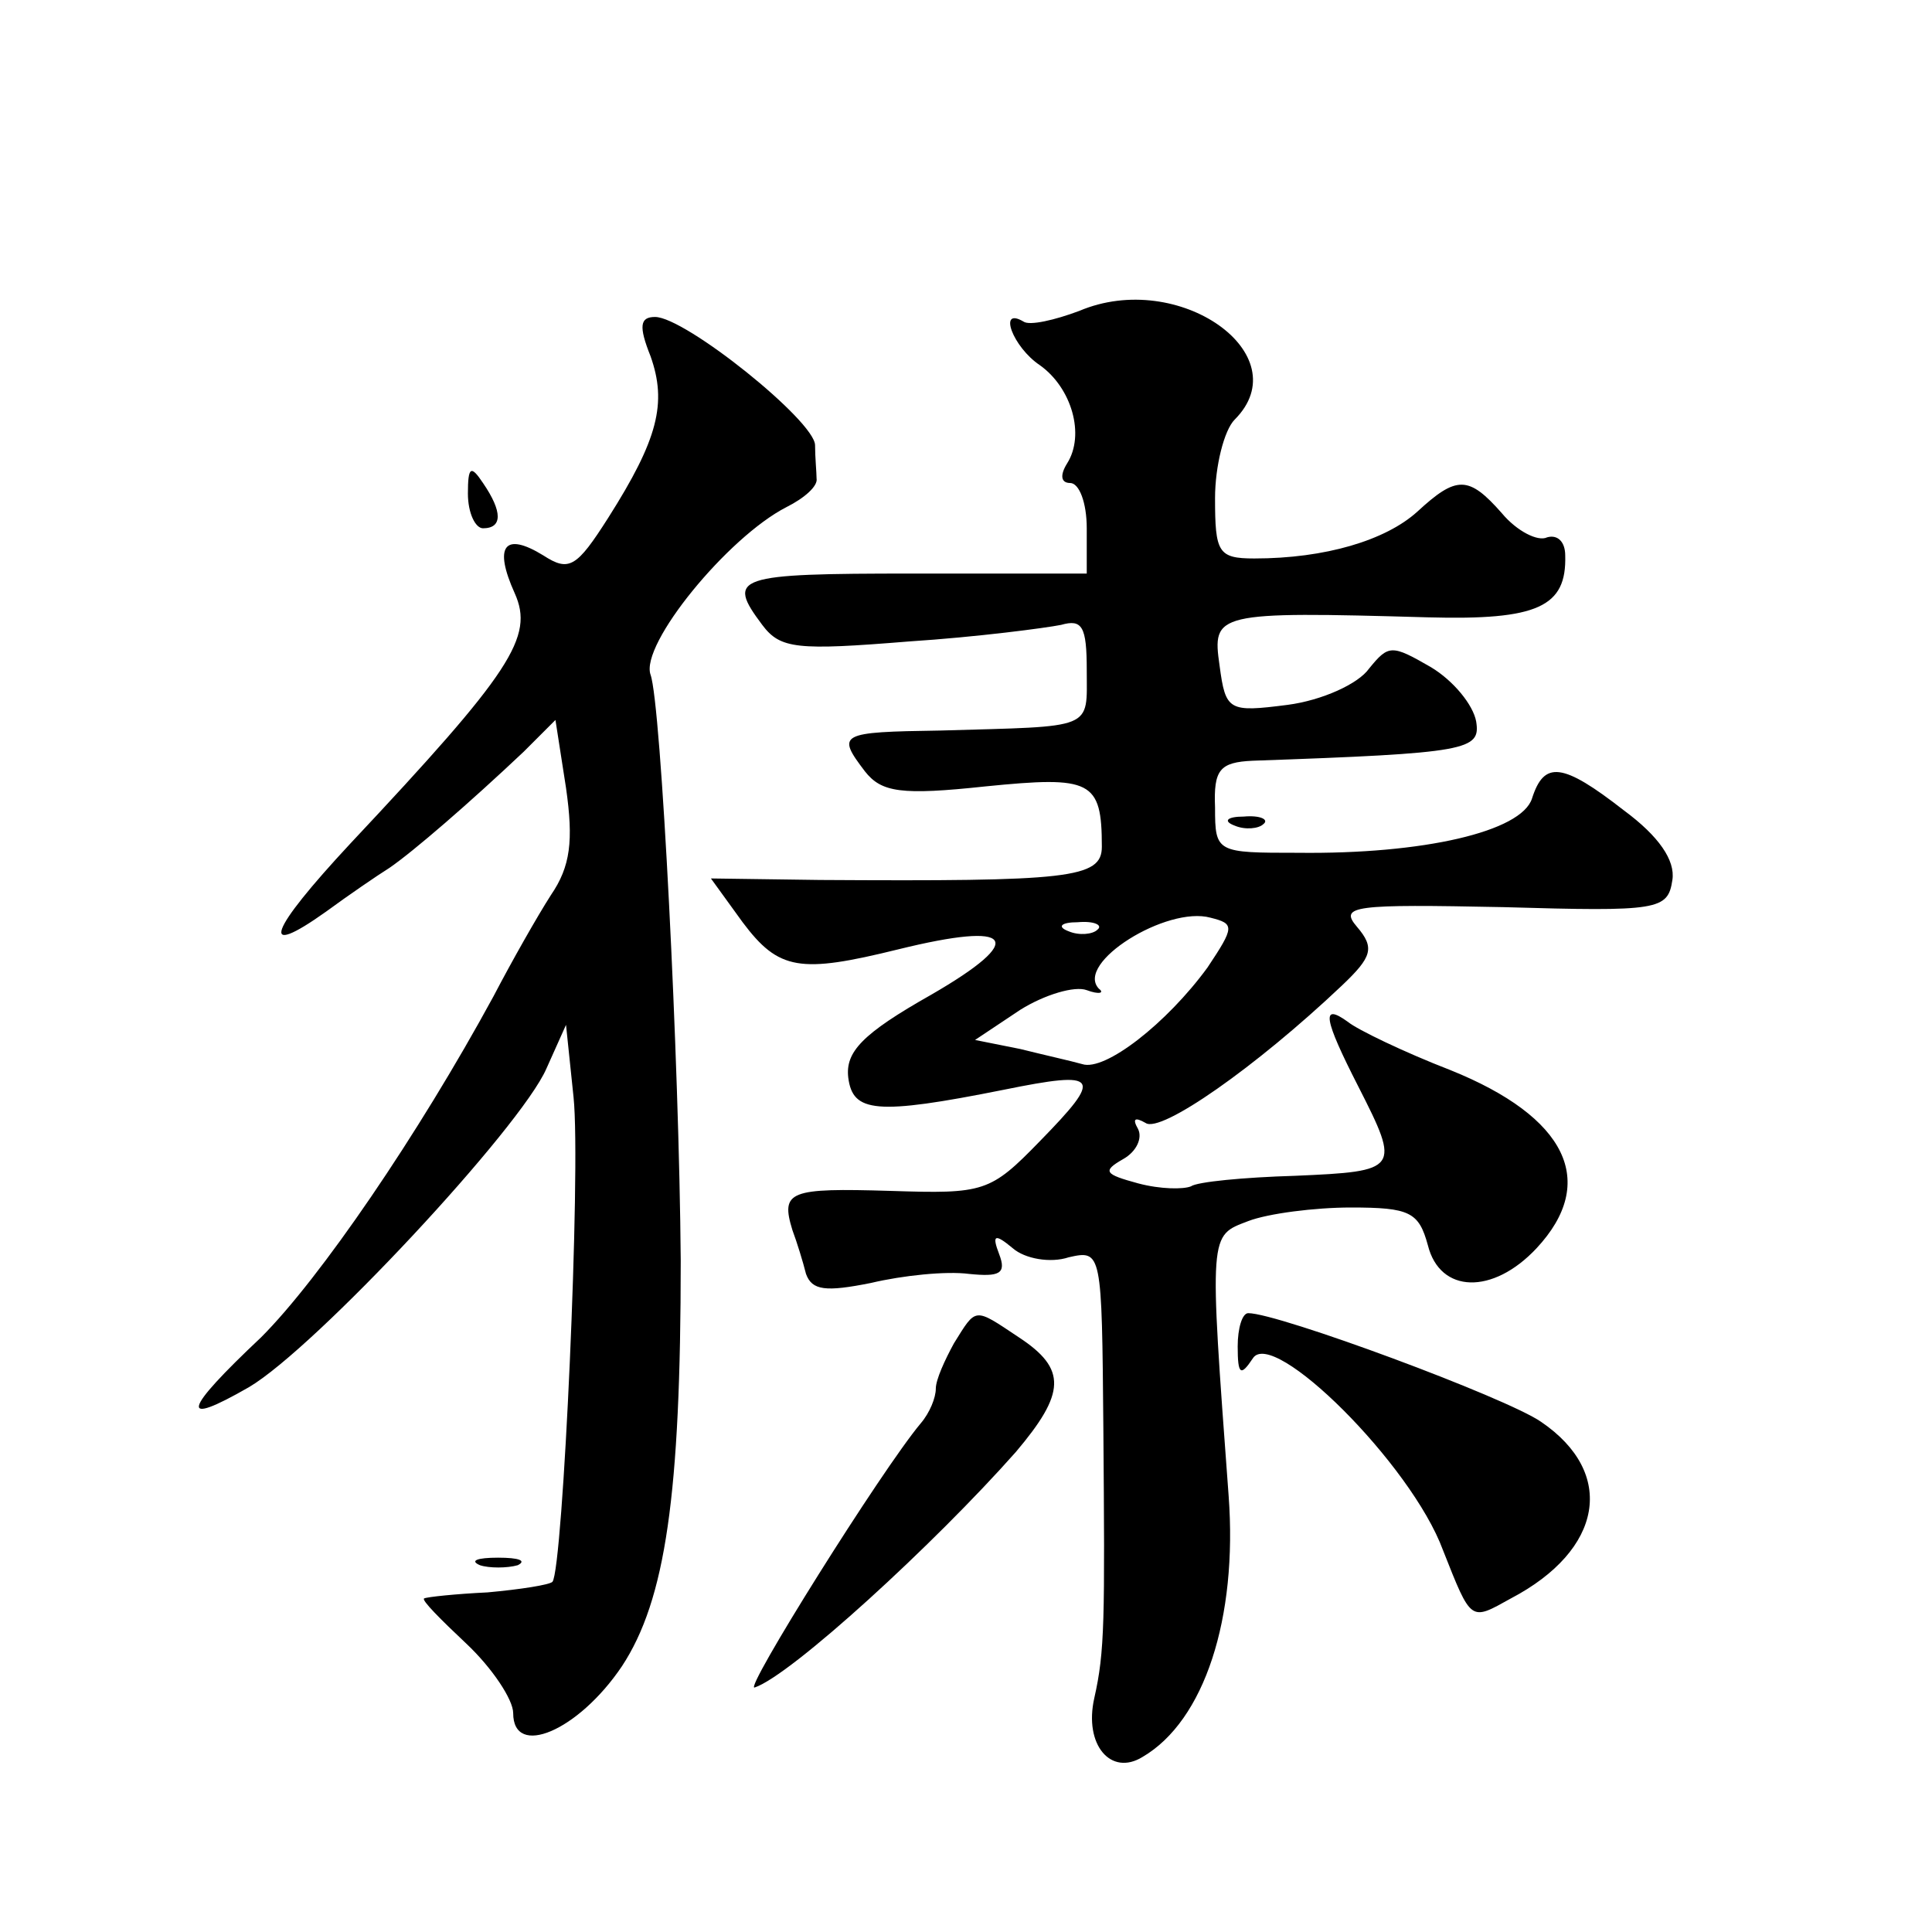
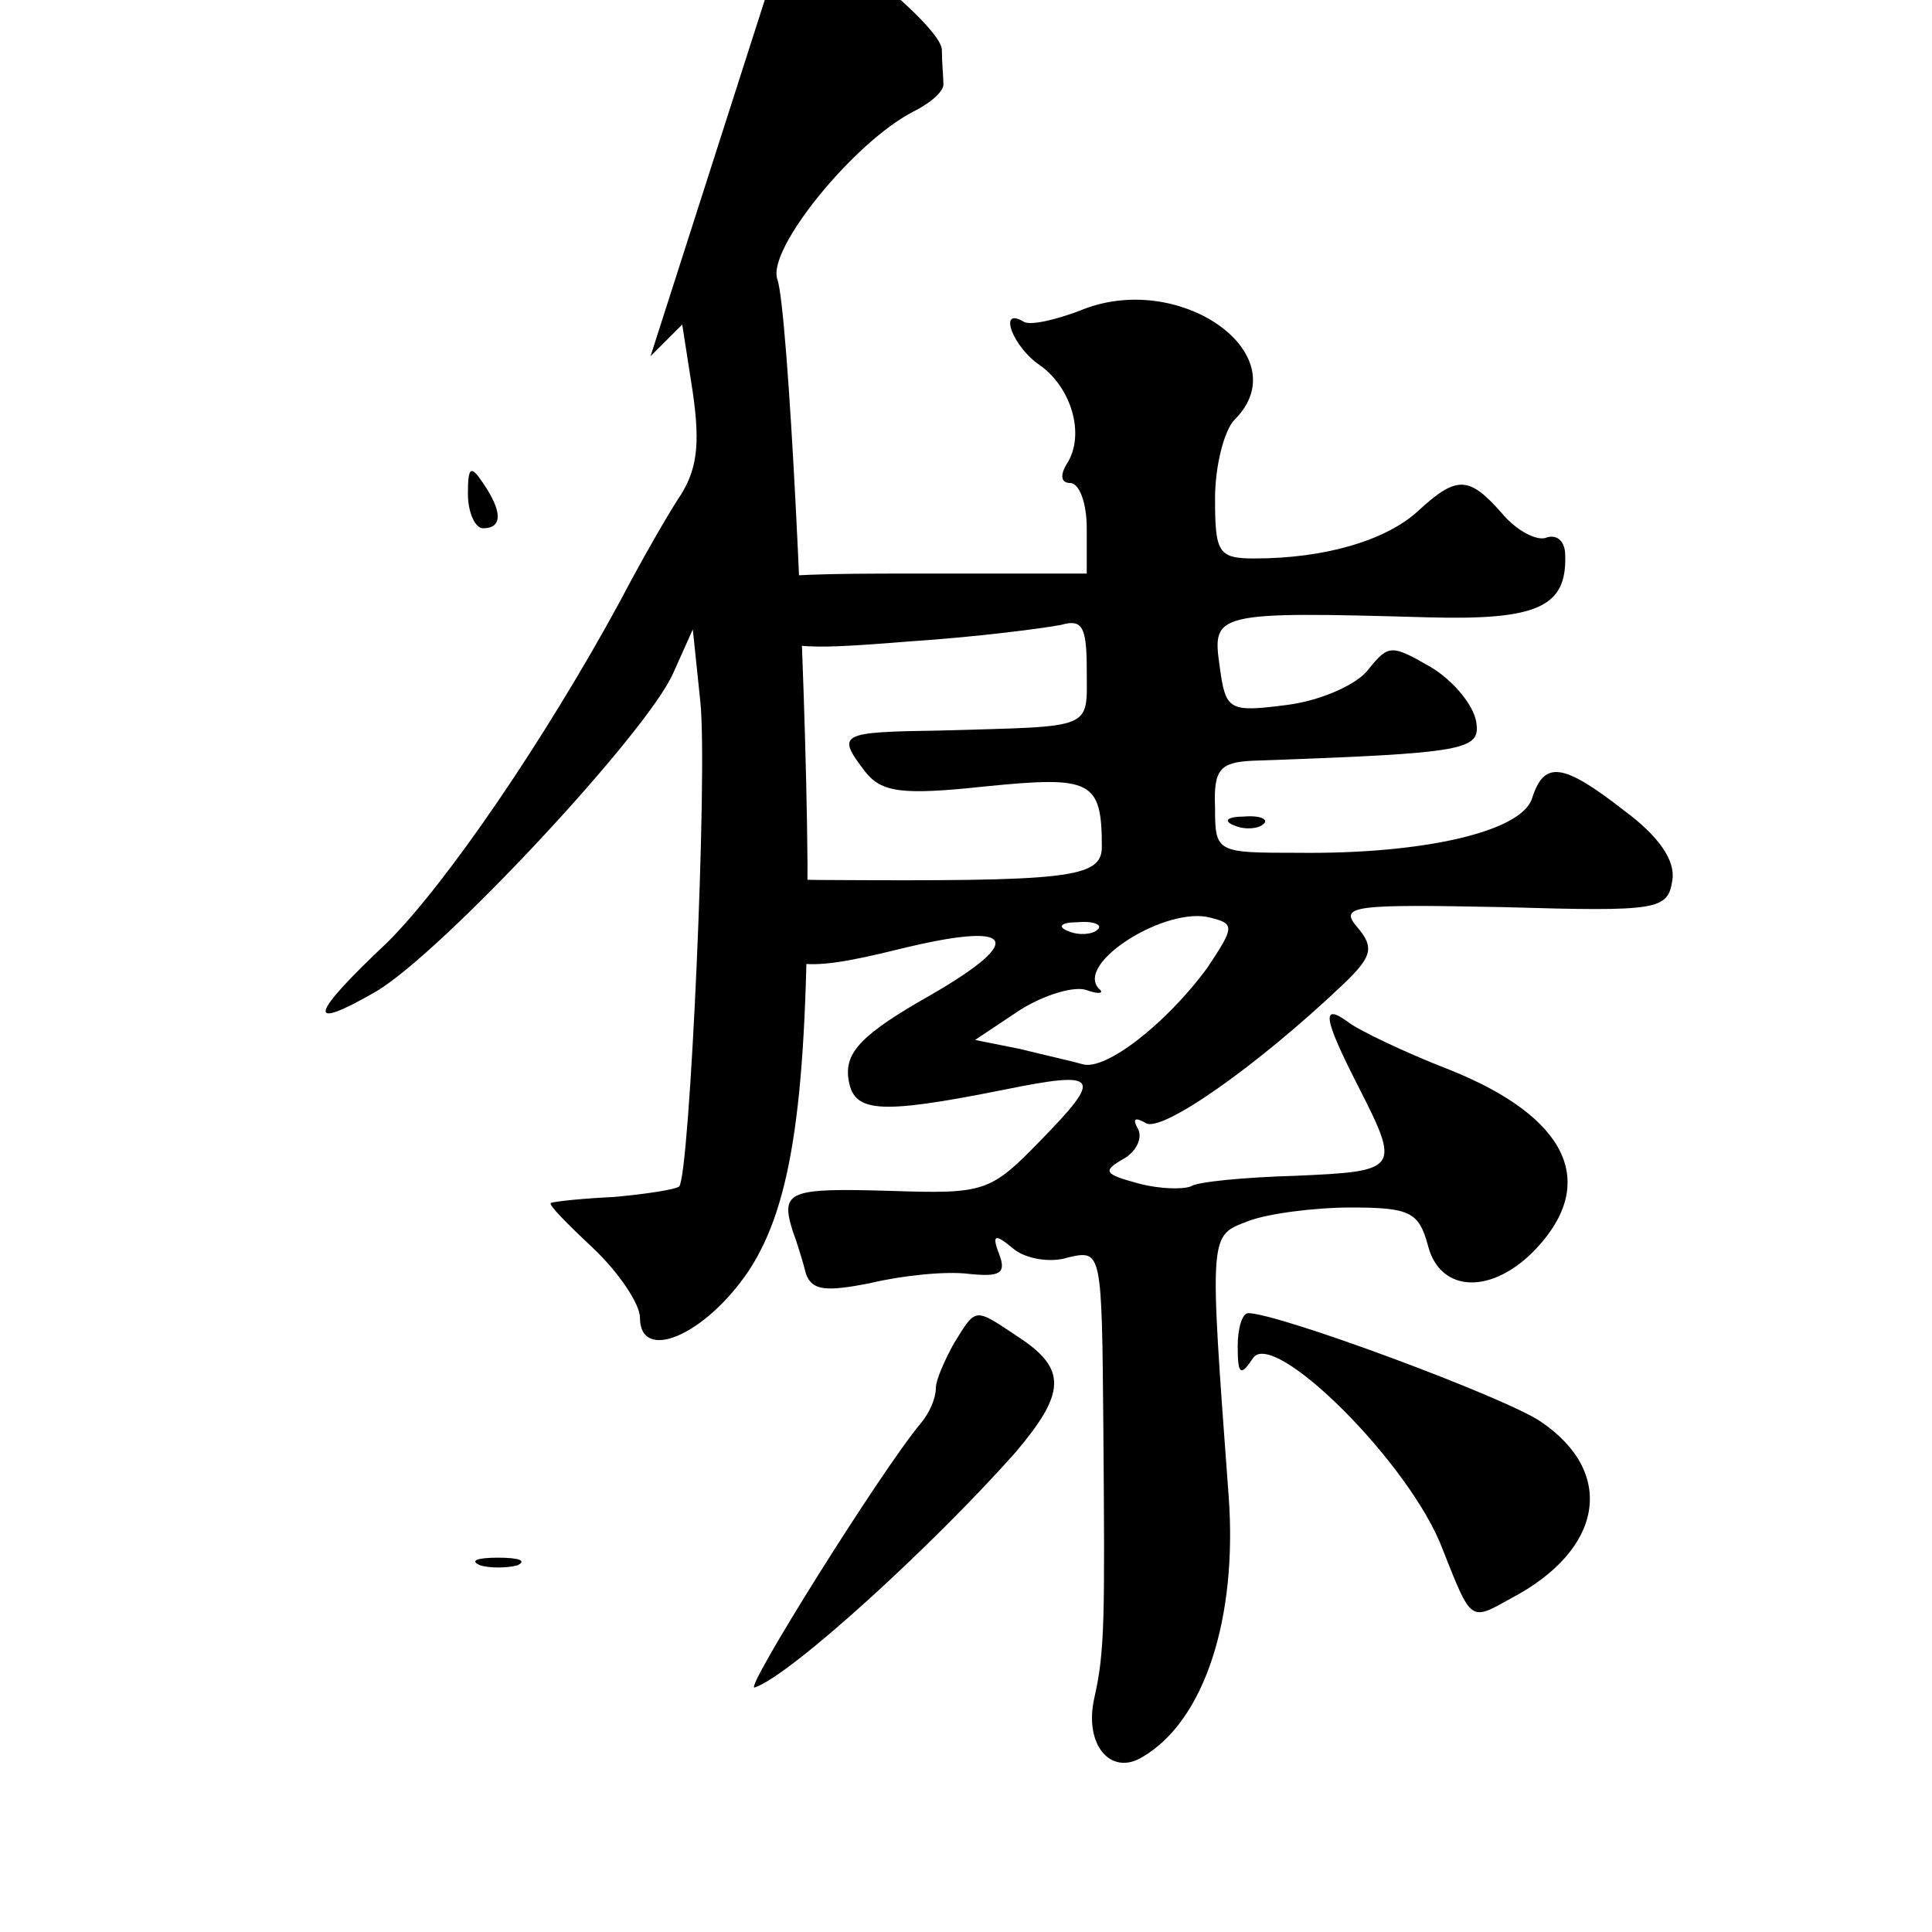
<svg xmlns="http://www.w3.org/2000/svg" version="1.0" width="128pt" height="128pt" viewBox="0 0 128 128" preserveAspectRatio="xMidYMid meet">
  <g transform="translate(0,128) scale(0.1,-0.1)" fill="#0" stroke="none">
-     <path d="M715 1074 c-16 -6 -33 -10 -37 -7 -17 10 -7 -17 11 -29 21 -15 30 -46 18 -65 -5 -8 -4 -13 2 -13 6 0 11 -13 11 -30 l0 -30 -115 0 c-118 0 -124 -2 -100 -34 12 -16 23 -17 97 -11 46 3 91 9 101 11 14 4 17 -1 17 -30 0 -40 6 -37 -97 -40 -67 -1 -69 -2 -50 -27 11 -14 24 -16 80 -10 70 7 77 4 77 -40 0 -21 -22 -23 -187 -22 l-72 1 21 -29 c24 -32 38 -34 103 -18 77 19 86 7 22 -30 -46 -26 -57 -38 -55 -55 3 -23 18 -25 103 -8 64 13 66 9 24 -34 -33 -34 -37 -35 -99 -33 -67 2 -73 0 -65 -26 3 -8 7 -21 9 -29 4 -11 13 -12 43 -6 21 5 50 8 65 6 20 -2 25 0 20 13 -5 13 -3 14 9 4 8 -7 25 -10 37 -6 22 5 22 4 23 -113 1 -128 1 -148 -6 -179 -7 -31 11 -52 32 -39 41 24 63 92 57 173 -13 176 -13 172 13 182 13 5 44 9 68 9 39 0 45 -3 51 -25 8 -32 43 -33 72 -2 41 44 20 87 -57 118 -31 12 -62 27 -68 32 -18 13 -16 2 7 -43 28 -55 27 -56 -42 -59 -34 -1 -65 -4 -69 -7 -5 -2 -20 -2 -35 2 -22 6 -24 8 -10 16 9 5 13 14 10 20 -4 7 -2 8 5 4 10 -7 73 37 130 91 20 19 22 25 10 39 -12 14 -2 15 97 13 103 -3 109 -2 112 18 2 13 -9 29 -32 46 -41 32 -53 33 -61 8 -7 -22 -72 -37 -155 -36 -54 0 -55 0 -55 30 -1 25 3 30 25 31 143 5 151 7 148 26 -2 11 -15 27 -30 36 -26 15 -28 15 -41 -1 -7 -10 -31 -21 -54 -24 -39 -5 -41 -4 -45 26 -5 35 -3 36 138 32 73 -2 92 7 91 41 0 9 -5 14 -12 12 -6 -3 -20 4 -30 16 -22 25 -30 25 -56 1 -21 -19 -61 -31 -108 -31 -24 0 -26 4 -26 40 0 21 6 45 13 52 43 43 -37 100 -103 72z m85 -435 c-27 -37 -68 -69 -83 -64 -7 2 -25 6 -41 10 l-30 6 30 20 c16 10 36 16 44 13 8 -3 12 -2 8 1 -16 17 45 55 74 47 16 -4 16 -6 -2 -33z m-73 25 c-3 -3 -12 -4 -19 -1 -8 3 -5 6 6 6 11 1 17 -2 13 -5z M431 1044 c11 -31 5 -55 -28 -107 -21 -33 -26 -36 -43 -25 -26 16 -33 6 -19 -25 13 -29 -2 -52 -109 -166 -54 -58 -61 -77 -16 -45 15 11 34 24 42 29 16 11 53 43 89 77 l21 21 7 -45 c5 -35 3 -52 -10 -71 -9 -14 -26 -44 -38 -67 -50 -92 -115 -187 -154 -226 -52 -49 -55 -60 -8 -33 44 26 180 172 197 211 l13 29 5 -48 c5 -48 -7 -313 -14 -321 -2 -2 -21 -5 -43 -7 -21 -1 -40 -3 -42 -4 -2 -1 11 -14 28 -30 17 -16 31 -37 31 -46 0 -30 43 -12 72 31 29 44 39 114 39 269 -1 132 -13 369 -20 388 -7 20 51 91 90 111 12 6 21 14 20 19 0 4 -1 14 -1 22 0 16 -86 85 -106 85 -10 0 -11 -6 -3 -26z M310 953 c0 -13 5 -23 10 -23 13 0 13 11 0 30 -8 12 -10 11 -10 -7z M818 733 c7 -3 16 -2 19 1 4 3 -2 6 -13 5 -11 0 -14 -3 -6 -6z M632 390 c-6 -11 -12 -24 -12 -30 0 -6 -4 -16 -10 -23 -26 -31 -118 -178 -110 -175 24 8 119 95 173 156 33 39 34 55 2 76 -30 20 -28 20 -43 -4z M820 388 c0 -19 2 -20 10 -8 13 21 105 -70 126 -127 19 -48 18 -47 45 -32 61 32 70 83 20 117 -23 16 -174 72 -194 72 -4 0 -7 -10 -7 -22z M318 243 c6 -2 18 -2 25 0 6 3 1 5 -13 5 -14 0 -19 -2 -12 -5z" />
+     <path d="M715 1074 c-16 -6 -33 -10 -37 -7 -17 10 -7 -17 11 -29 21 -15 30 -46 18 -65 -5 -8 -4 -13 2 -13 6 0 11 -13 11 -30 l0 -30 -115 0 c-118 0 -124 -2 -100 -34 12 -16 23 -17 97 -11 46 3 91 9 101 11 14 4 17 -1 17 -30 0 -40 6 -37 -97 -40 -67 -1 -69 -2 -50 -27 11 -14 24 -16 80 -10 70 7 77 4 77 -40 0 -21 -22 -23 -187 -22 l-72 1 21 -29 c24 -32 38 -34 103 -18 77 19 86 7 22 -30 -46 -26 -57 -38 -55 -55 3 -23 18 -25 103 -8 64 13 66 9 24 -34 -33 -34 -37 -35 -99 -33 -67 2 -73 0 -65 -26 3 -8 7 -21 9 -29 4 -11 13 -12 43 -6 21 5 50 8 65 6 20 -2 25 0 20 13 -5 13 -3 14 9 4 8 -7 25 -10 37 -6 22 5 22 4 23 -113 1 -128 1 -148 -6 -179 -7 -31 11 -52 32 -39 41 24 63 92 57 173 -13 176 -13 172 13 182 13 5 44 9 68 9 39 0 45 -3 51 -25 8 -32 43 -33 72 -2 41 44 20 87 -57 118 -31 12 -62 27 -68 32 -18 13 -16 2 7 -43 28 -55 27 -56 -42 -59 -34 -1 -65 -4 -69 -7 -5 -2 -20 -2 -35 2 -22 6 -24 8 -10 16 9 5 13 14 10 20 -4 7 -2 8 5 4 10 -7 73 37 130 91 20 19 22 25 10 39 -12 14 -2 15 97 13 103 -3 109 -2 112 18 2 13 -9 29 -32 46 -41 32 -53 33 -61 8 -7 -22 -72 -37 -155 -36 -54 0 -55 0 -55 30 -1 25 3 30 25 31 143 5 151 7 148 26 -2 11 -15 27 -30 36 -26 15 -28 15 -41 -1 -7 -10 -31 -21 -54 -24 -39 -5 -41 -4 -45 26 -5 35 -3 36 138 32 73 -2 92 7 91 41 0 9 -5 14 -12 12 -6 -3 -20 4 -30 16 -22 25 -30 25 -56 1 -21 -19 -61 -31 -108 -31 -24 0 -26 4 -26 40 0 21 6 45 13 52 43 43 -37 100 -103 72z m85 -435 c-27 -37 -68 -69 -83 -64 -7 2 -25 6 -41 10 l-30 6 30 20 c16 10 36 16 44 13 8 -3 12 -2 8 1 -16 17 45 55 74 47 16 -4 16 -6 -2 -33z m-73 25 c-3 -3 -12 -4 -19 -1 -8 3 -5 6 6 6 11 1 17 -2 13 -5z M431 1044 l21 21 7 -45 c5 -35 3 -52 -10 -71 -9 -14 -26 -44 -38 -67 -50 -92 -115 -187 -154 -226 -52 -49 -55 -60 -8 -33 44 26 180 172 197 211 l13 29 5 -48 c5 -48 -7 -313 -14 -321 -2 -2 -21 -5 -43 -7 -21 -1 -40 -3 -42 -4 -2 -1 11 -14 28 -30 17 -16 31 -37 31 -46 0 -30 43 -12 72 31 29 44 39 114 39 269 -1 132 -13 369 -20 388 -7 20 51 91 90 111 12 6 21 14 20 19 0 4 -1 14 -1 22 0 16 -86 85 -106 85 -10 0 -11 -6 -3 -26z M310 953 c0 -13 5 -23 10 -23 13 0 13 11 0 30 -8 12 -10 11 -10 -7z M818 733 c7 -3 16 -2 19 1 4 3 -2 6 -13 5 -11 0 -14 -3 -6 -6z M632 390 c-6 -11 -12 -24 -12 -30 0 -6 -4 -16 -10 -23 -26 -31 -118 -178 -110 -175 24 8 119 95 173 156 33 39 34 55 2 76 -30 20 -28 20 -43 -4z M820 388 c0 -19 2 -20 10 -8 13 21 105 -70 126 -127 19 -48 18 -47 45 -32 61 32 70 83 20 117 -23 16 -174 72 -194 72 -4 0 -7 -10 -7 -22z M318 243 c6 -2 18 -2 25 0 6 3 1 5 -13 5 -14 0 -19 -2 -12 -5z" />
  </g>
</svg>